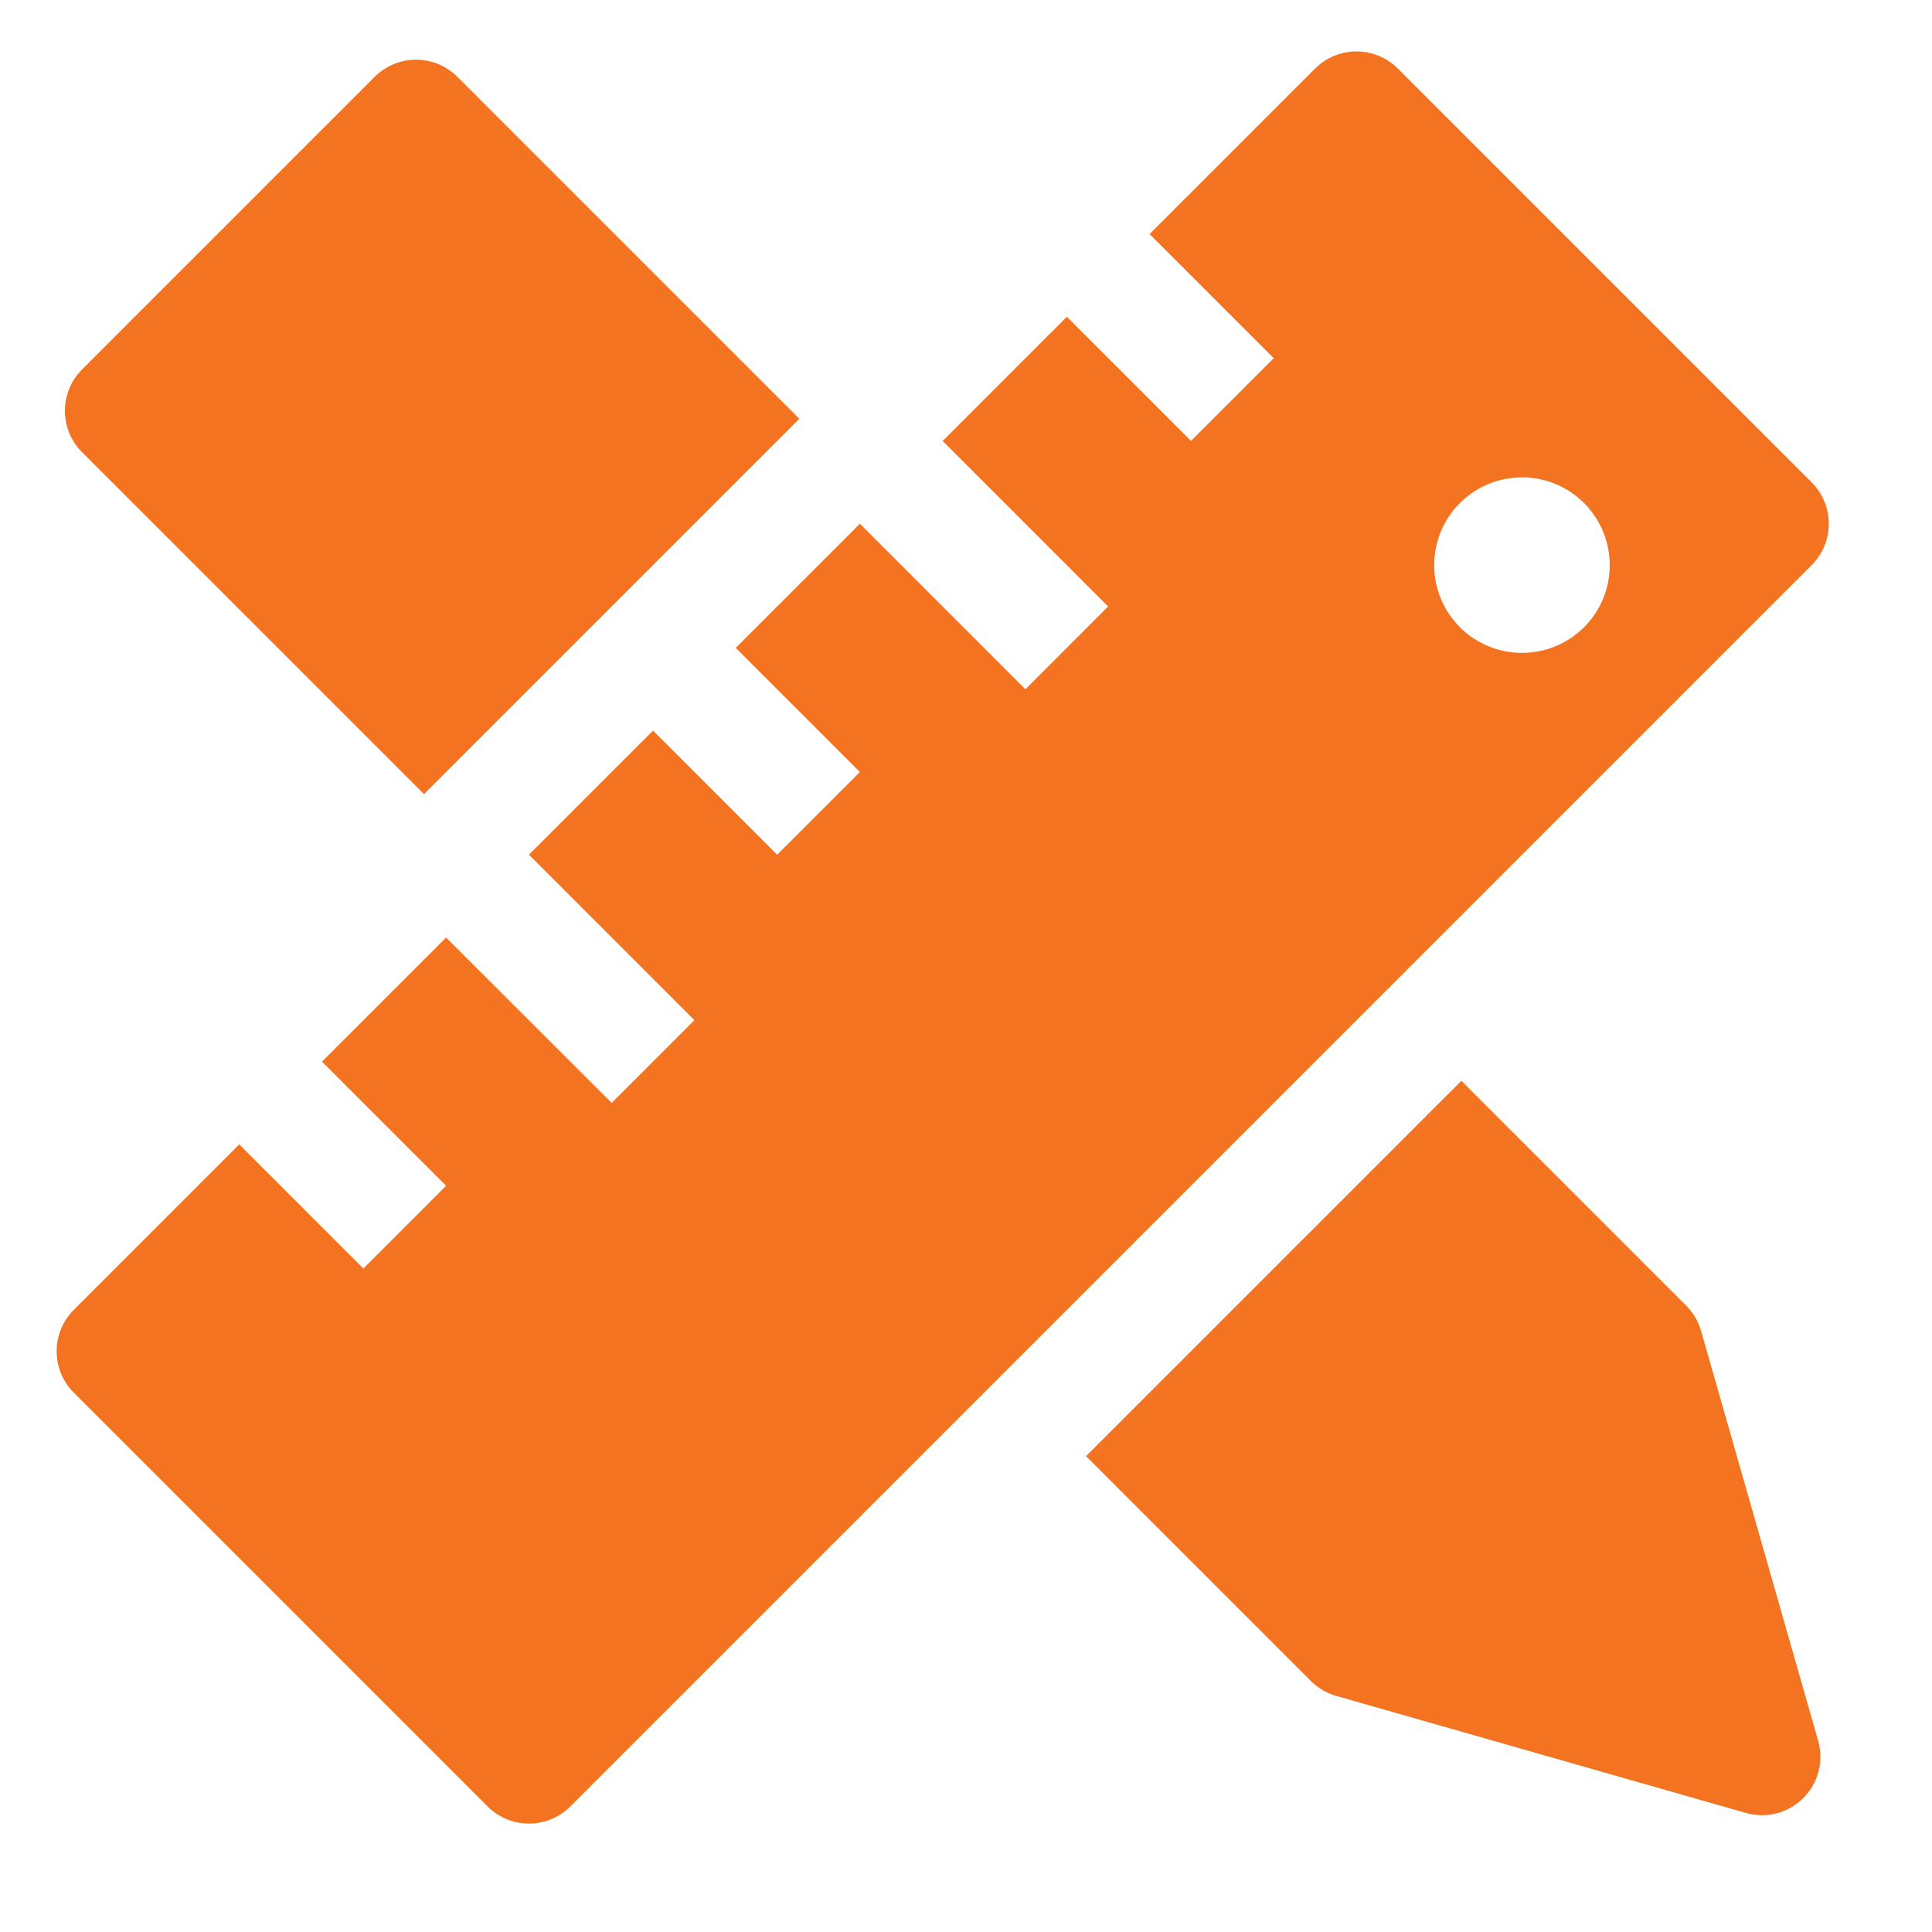
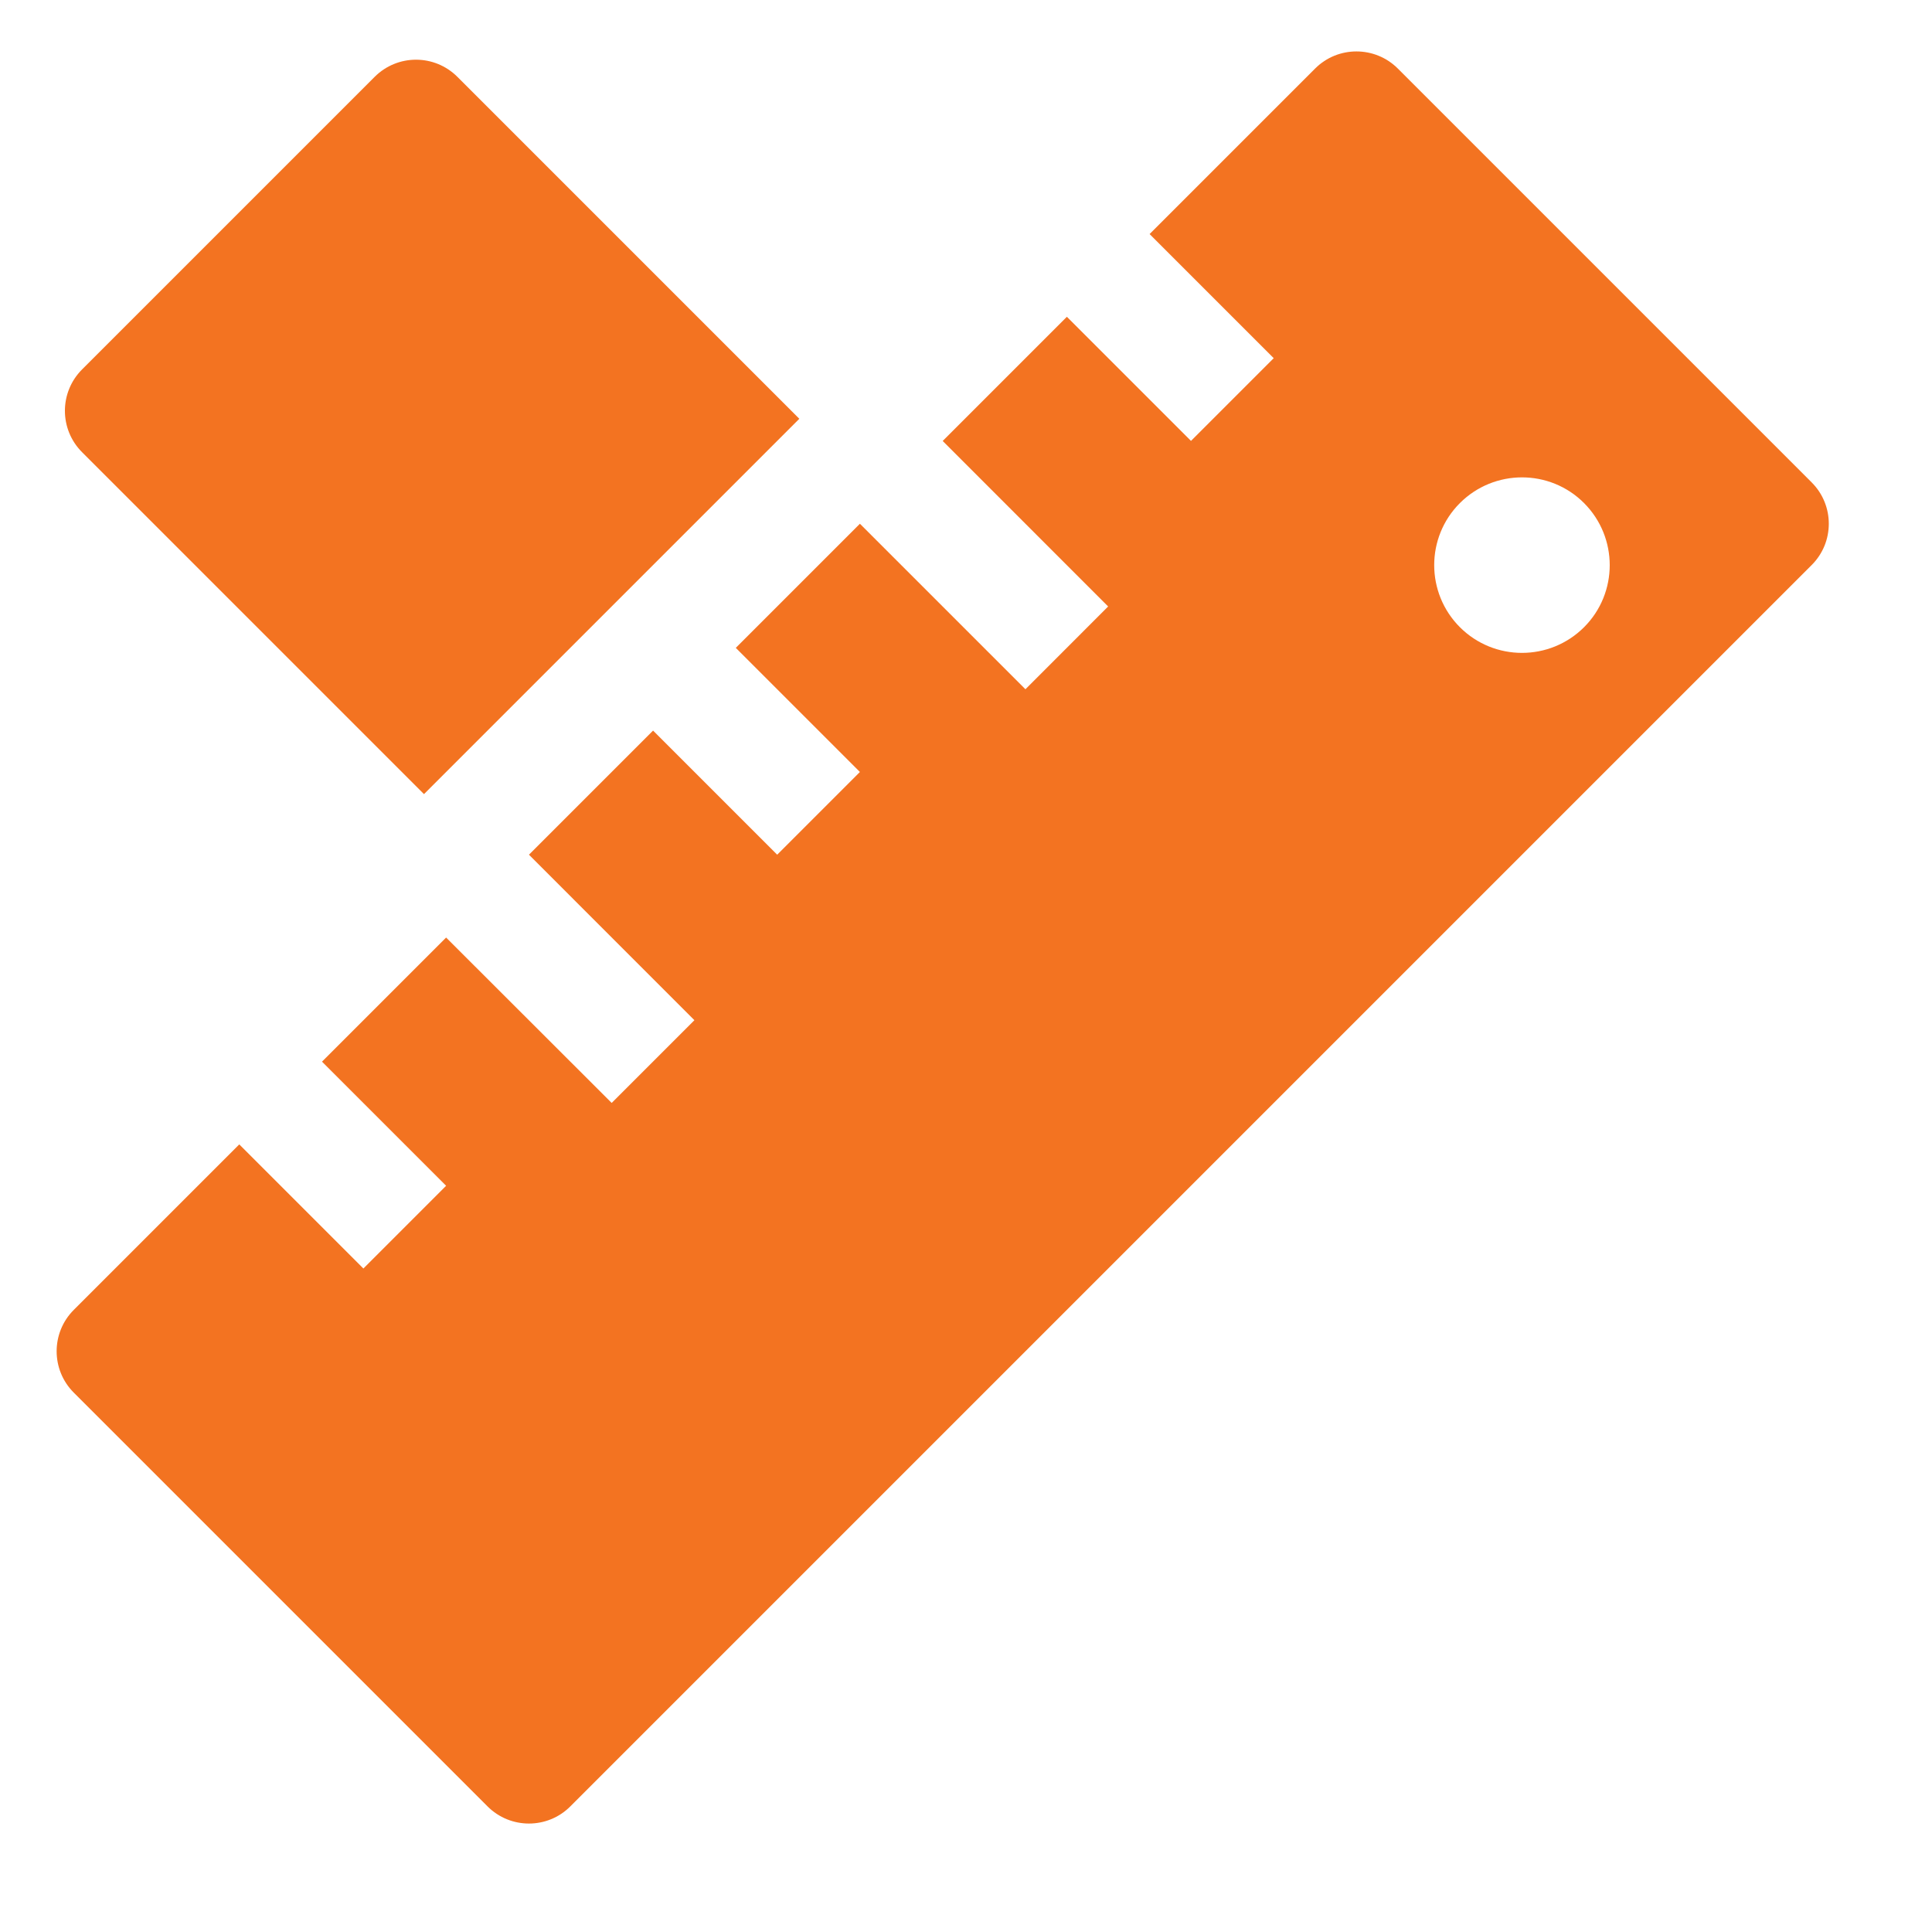
<svg xmlns="http://www.w3.org/2000/svg" width="33" height="33" viewBox="0 0 33 33" fill="none">
  <g clip-path="url(#clip0)">
    <path d="M30.944 8.239L23.876 1.171C23.486 0.781 22.852 0.781 22.463 1.171L19.636 3.998L21.756 6.118L20.343 7.531L18.223 5.411L16.102 7.532L18.928 10.359L17.515 11.773L14.688 8.946L12.568 11.066L14.688 13.186L13.275 14.599L11.155 12.479L9.035 14.599L11.861 17.426L10.448 18.839L7.62 16.014L5.5 18.134L7.62 20.254L6.207 21.667L4.087 19.547L1.26 22.374C0.87 22.764 0.87 23.397 1.26 23.787L8.328 30.855C8.718 31.245 9.352 31.245 9.741 30.855L30.944 9.652C31.335 9.263 31.335 8.629 30.944 8.239ZM24.936 10.713C24.351 10.127 24.351 9.178 24.936 8.593C25.522 8.008 26.472 8.007 27.057 8.593C27.641 9.179 27.642 10.128 27.057 10.713C26.471 11.298 25.522 11.298 24.936 10.713Z" fill="#F37321" />
-     <path d="M29.056 22.734C29.01 22.571 28.922 22.422 28.802 22.302L24.961 18.461L18.55 24.872L22.391 28.713C22.511 28.833 22.66 28.921 22.823 28.967L29.82 30.966C29.911 30.992 30.003 31.005 30.095 31.005C30.357 31.005 30.611 30.902 30.801 30.712C31.058 30.456 31.155 30.081 31.055 29.731L29.056 22.734Z" fill="#F37321" />
-     <path d="M7.242 13.564L13.653 7.153L7.813 1.313C7.422 0.922 6.79 0.922 6.399 1.313L1.402 6.31C1.011 6.701 1.011 7.333 1.402 7.724L7.242 13.564Z" fill="#F37321" />
+     <path d="M7.242 13.564L13.653 7.153L7.813 1.313C7.422 0.922 6.79 0.922 6.399 1.313L1.402 6.31C1.011 6.701 1.011 7.333 1.402 7.724L7.242 13.564" fill="#F37321" />
  </g>
  <defs>
    <clipPath id="clip0">
      <rect width="31.986" height="31.986" fill="white" transform="translate(0.108 0.02)" />
    </clipPath>
  </defs>
</svg>